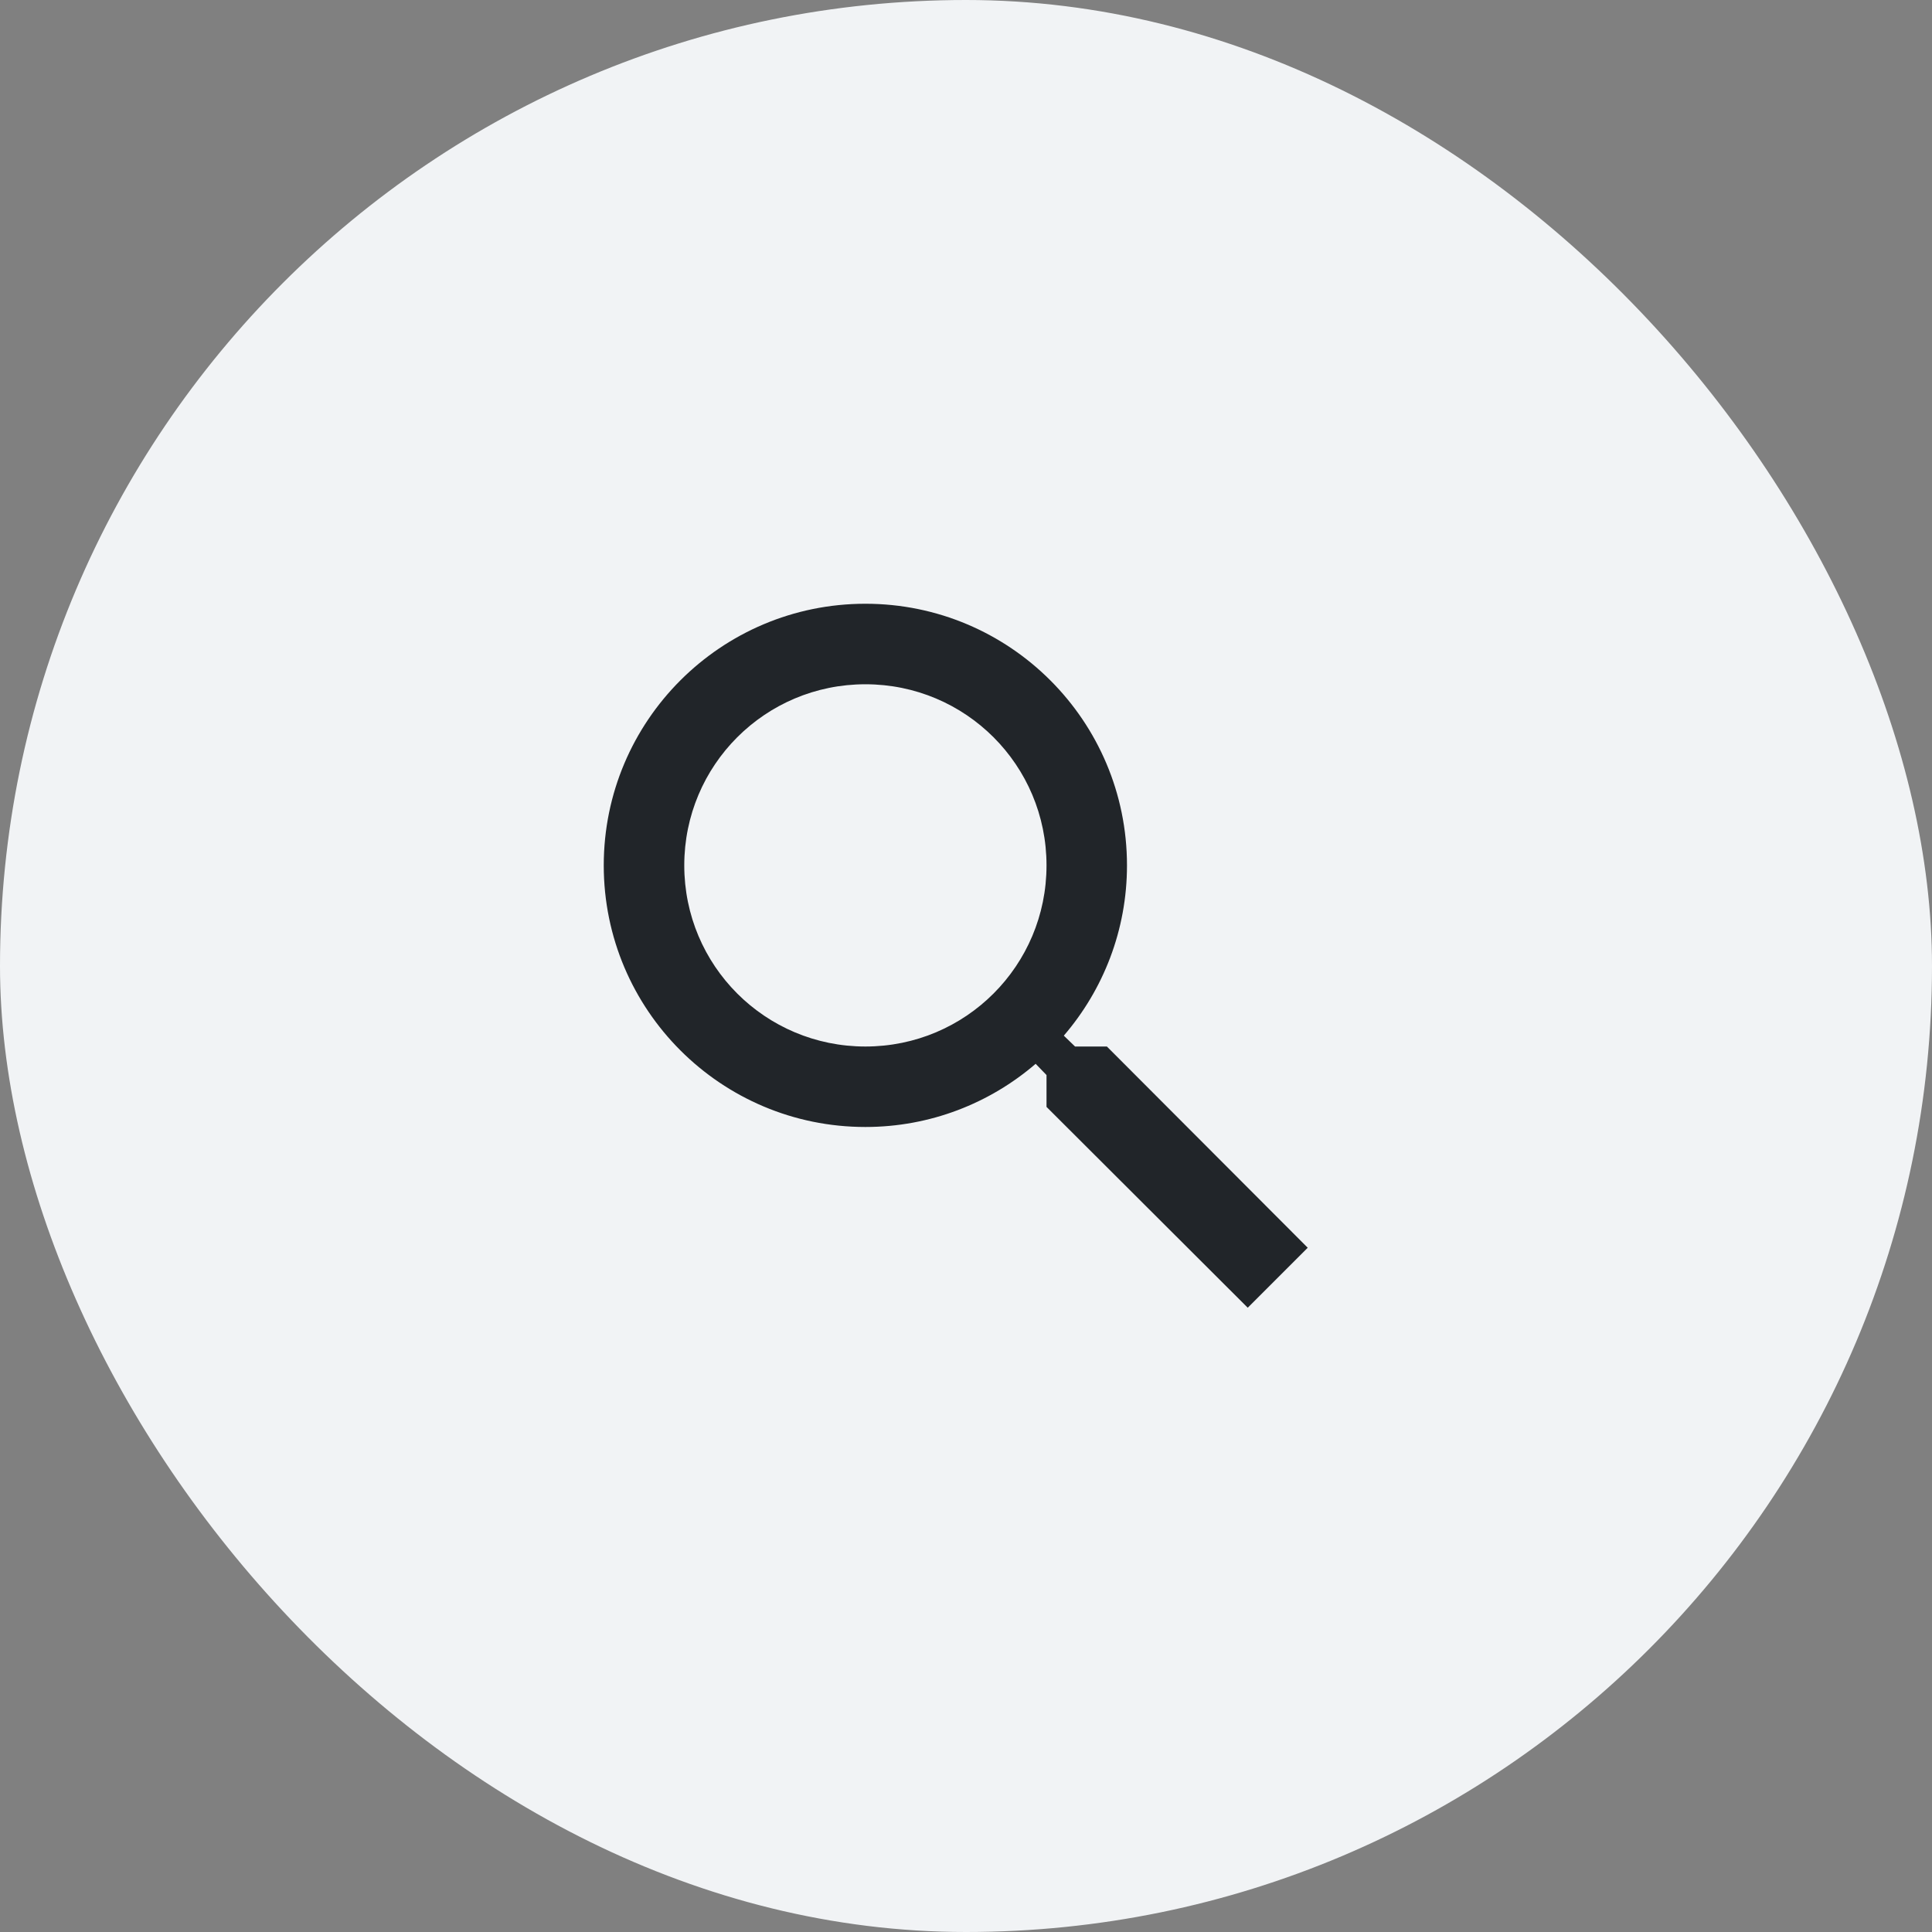
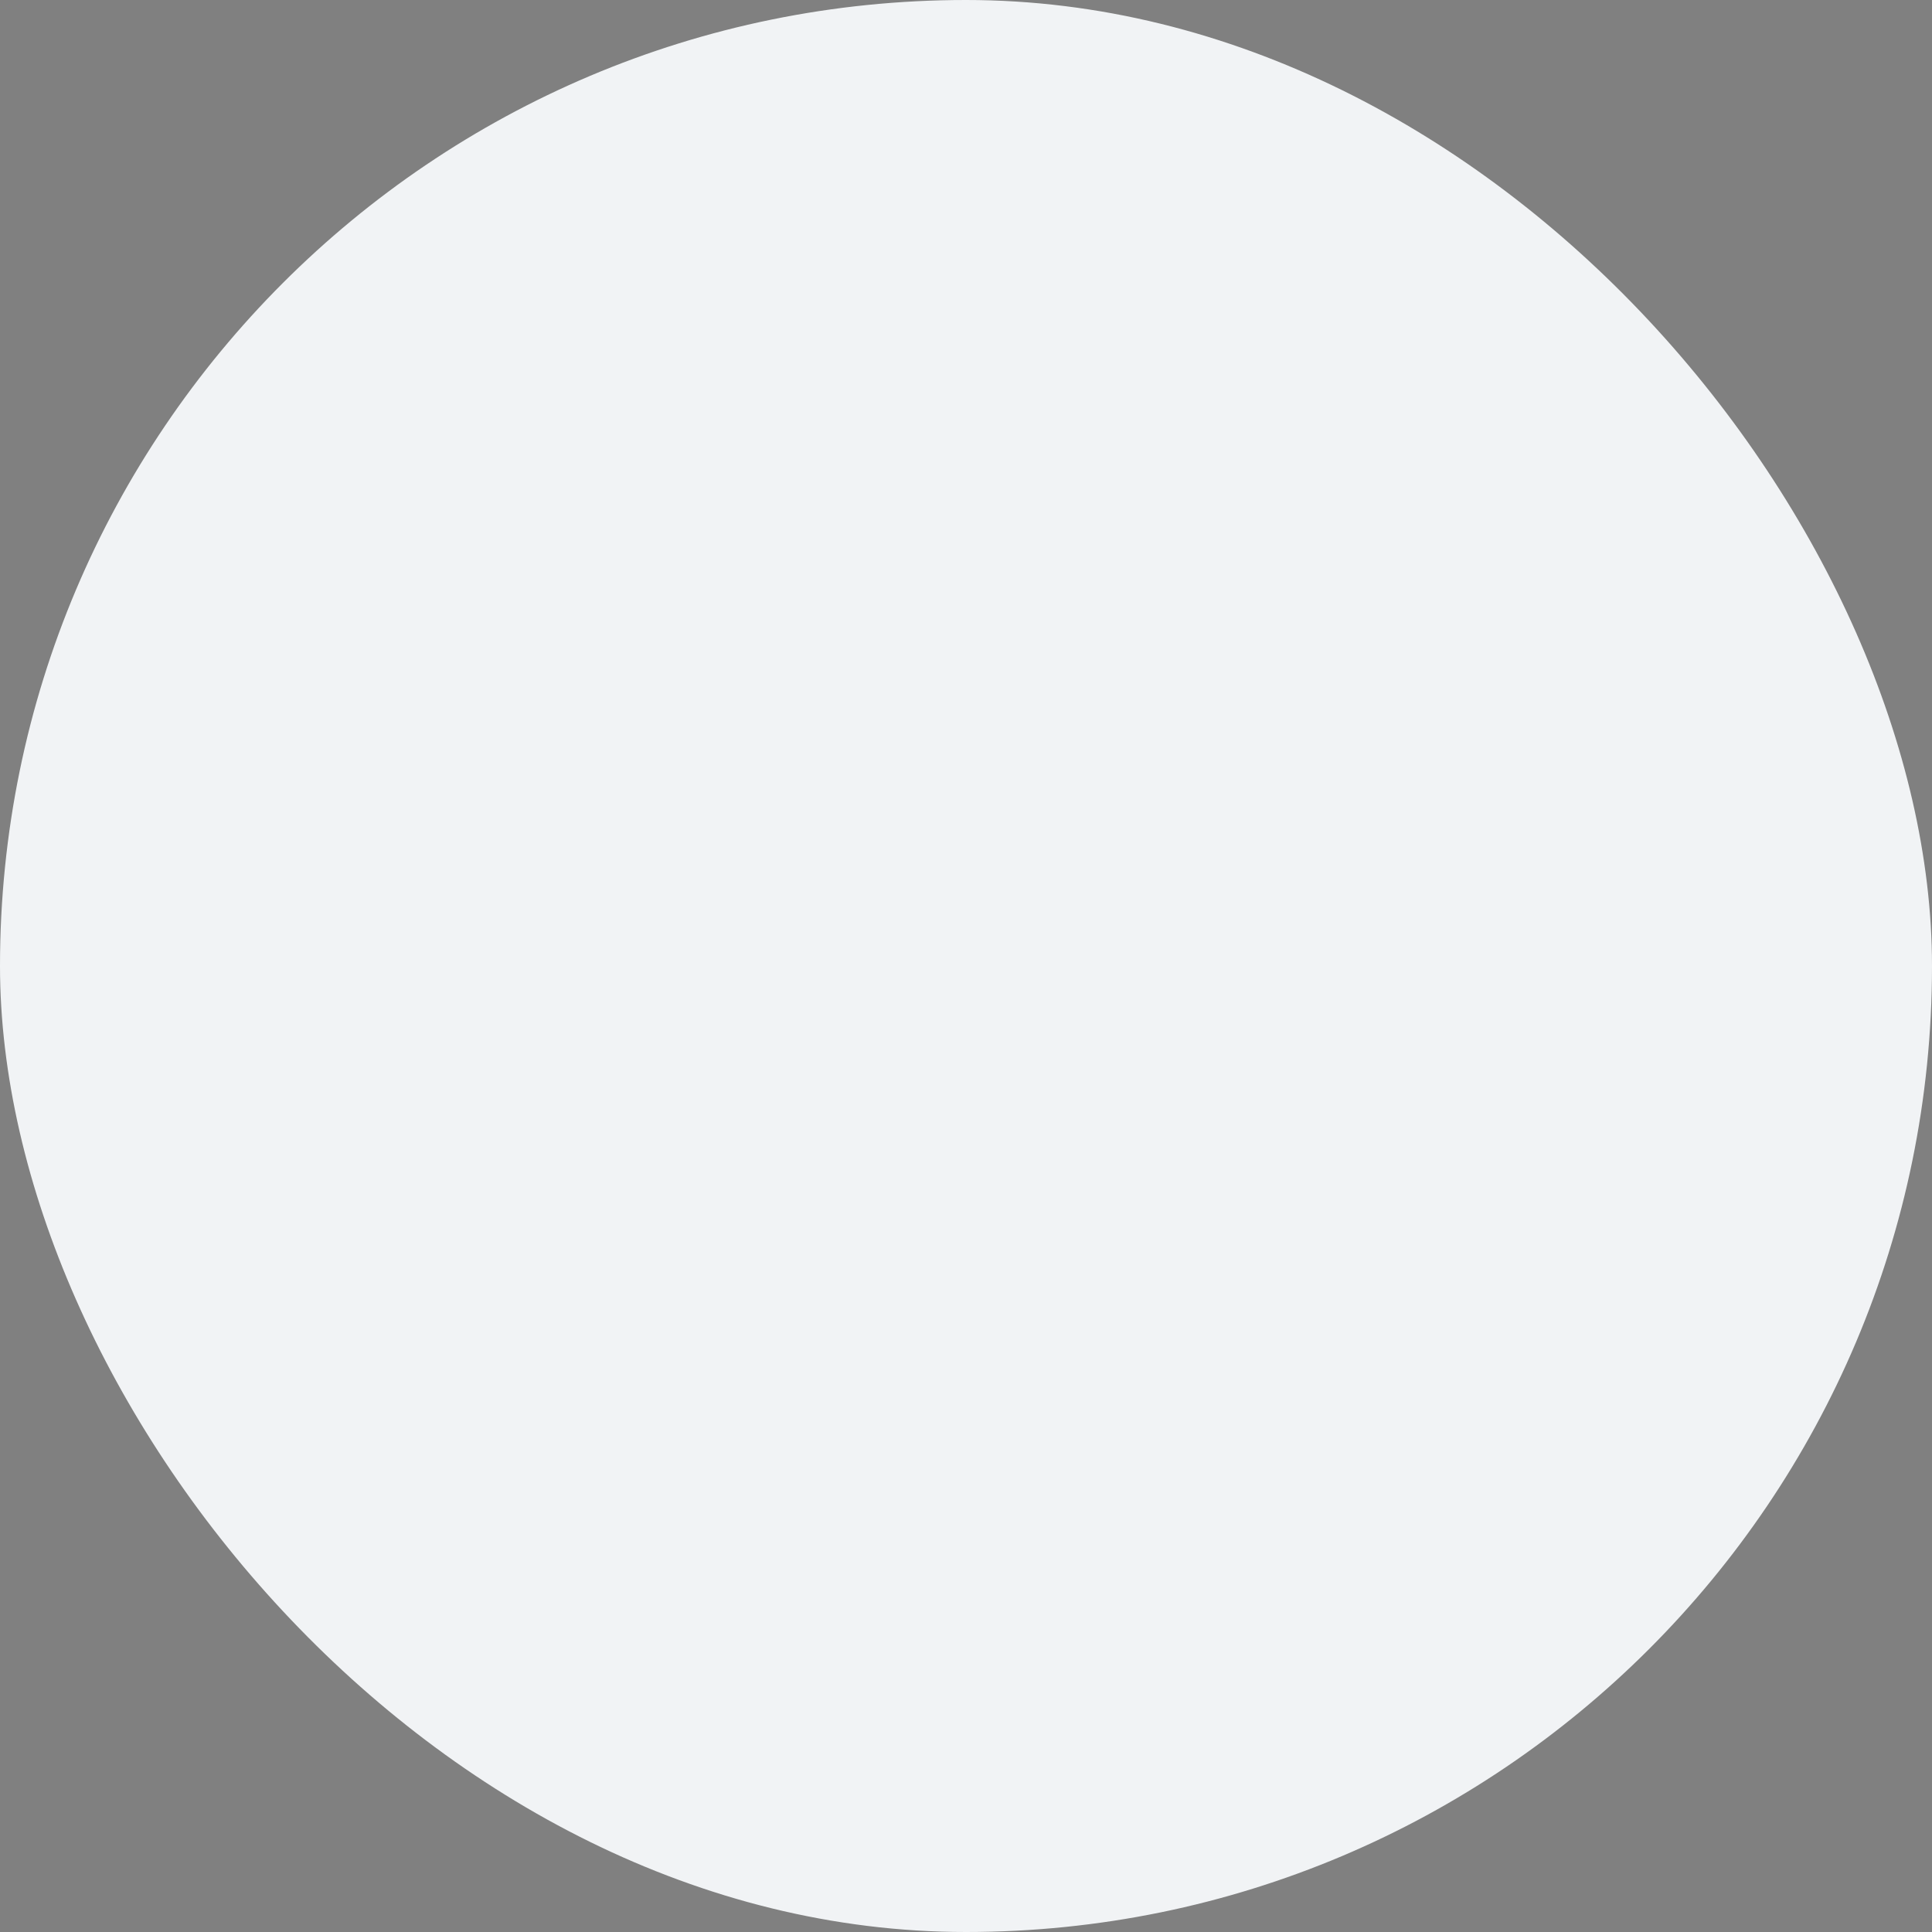
<svg xmlns="http://www.w3.org/2000/svg" width="40" height="40" viewBox="0 0 40 40" fill="none">
  <rect x="0" y="0" width="40" height="40" fill="#808080" stroke="none" />
  <rect width="40" height="40" rx="20" fill="#F1F3F5" />
  <g clip-path="url(#clip0_1617_1731)">
-     <path d="M22.917 21.667H22.258L22.025 21.442C22.842 20.492 23.333 19.258 23.333 17.917C23.333 14.925 20.908 12.5 17.917 12.5C14.925 12.5 12.5 14.925 12.5 17.917C12.5 20.908 14.925 23.333 17.917 23.333C19.258 23.333 20.492 22.842 21.442 22.025L21.667 22.258V22.917L25.833 27.075L27.075 25.833L22.917 21.667ZM17.917 21.667C15.842 21.667 14.167 19.992 14.167 17.917C14.167 15.842 15.842 14.167 17.917 14.167C19.992 14.167 21.667 15.842 21.667 17.917C21.667 19.992 19.992 21.667 17.917 21.667Z" fill="#212529" />
-   </g>
+     </g>
  <defs>
    <clipPath id="clip0_1617_1731">
-       <rect width="20" height="20" fill="white" transform="translate(10 10)" />
-     </clipPath>
+       </clipPath>
  </defs>
</svg>